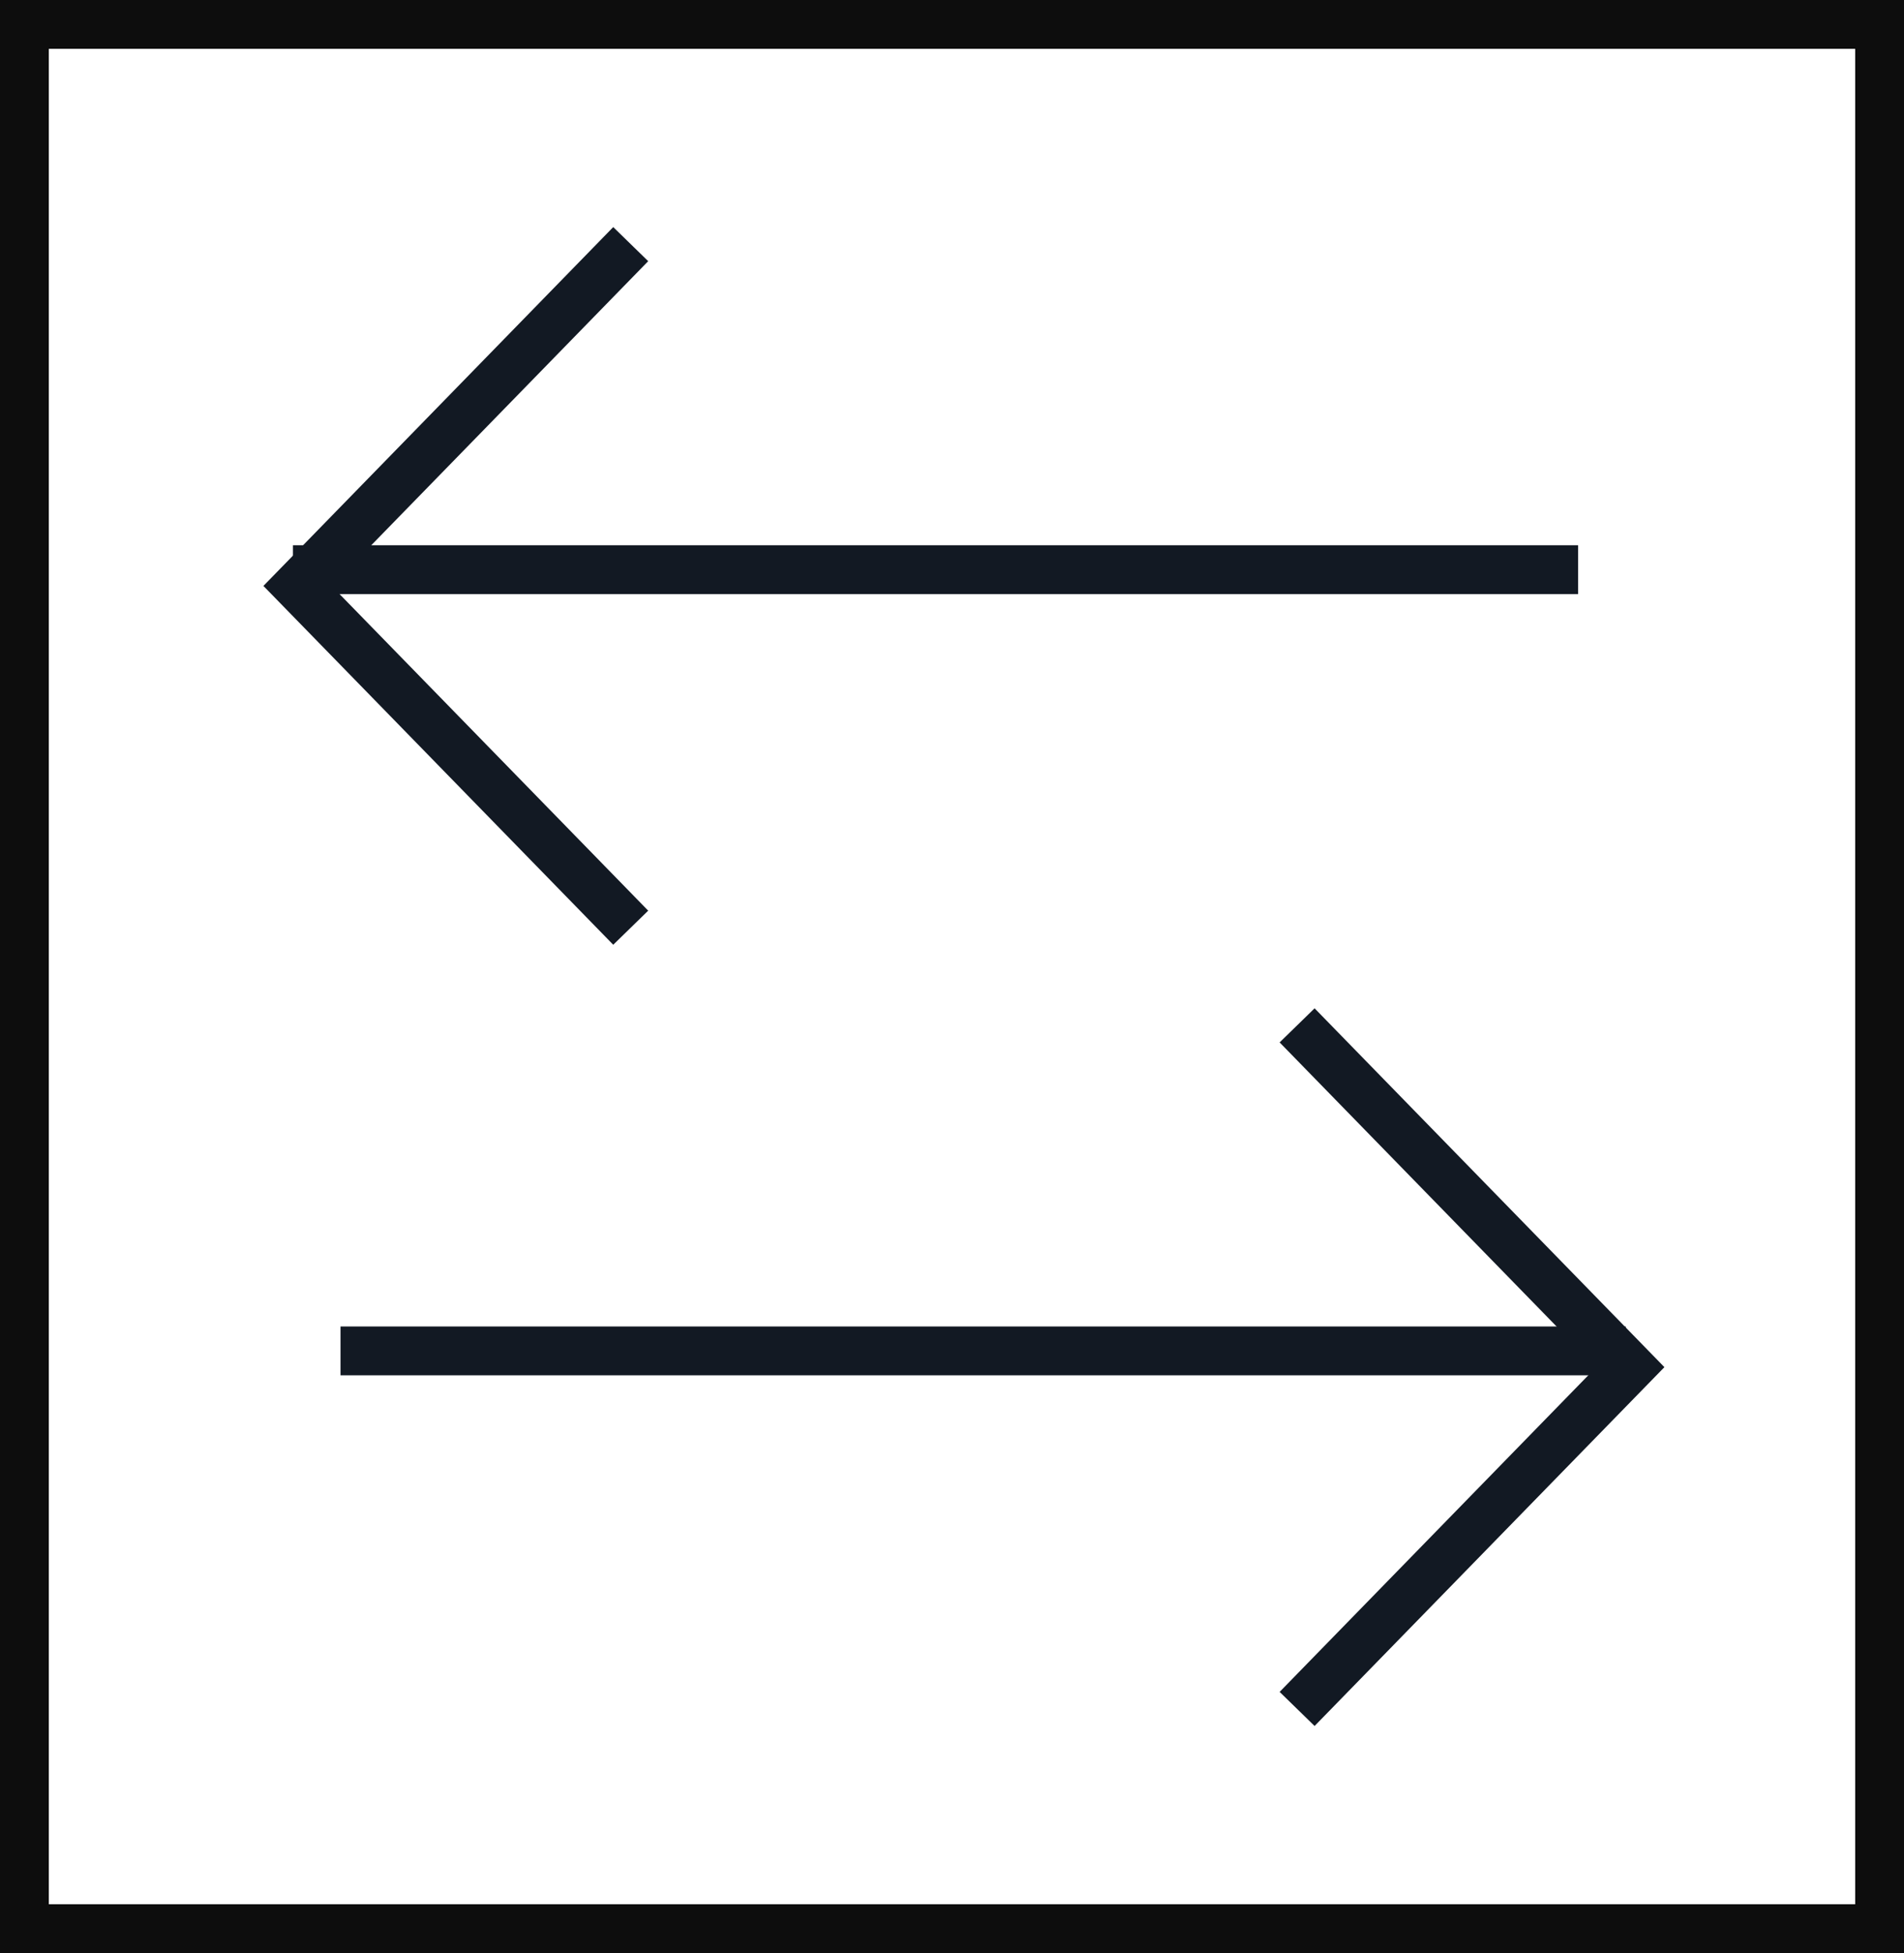
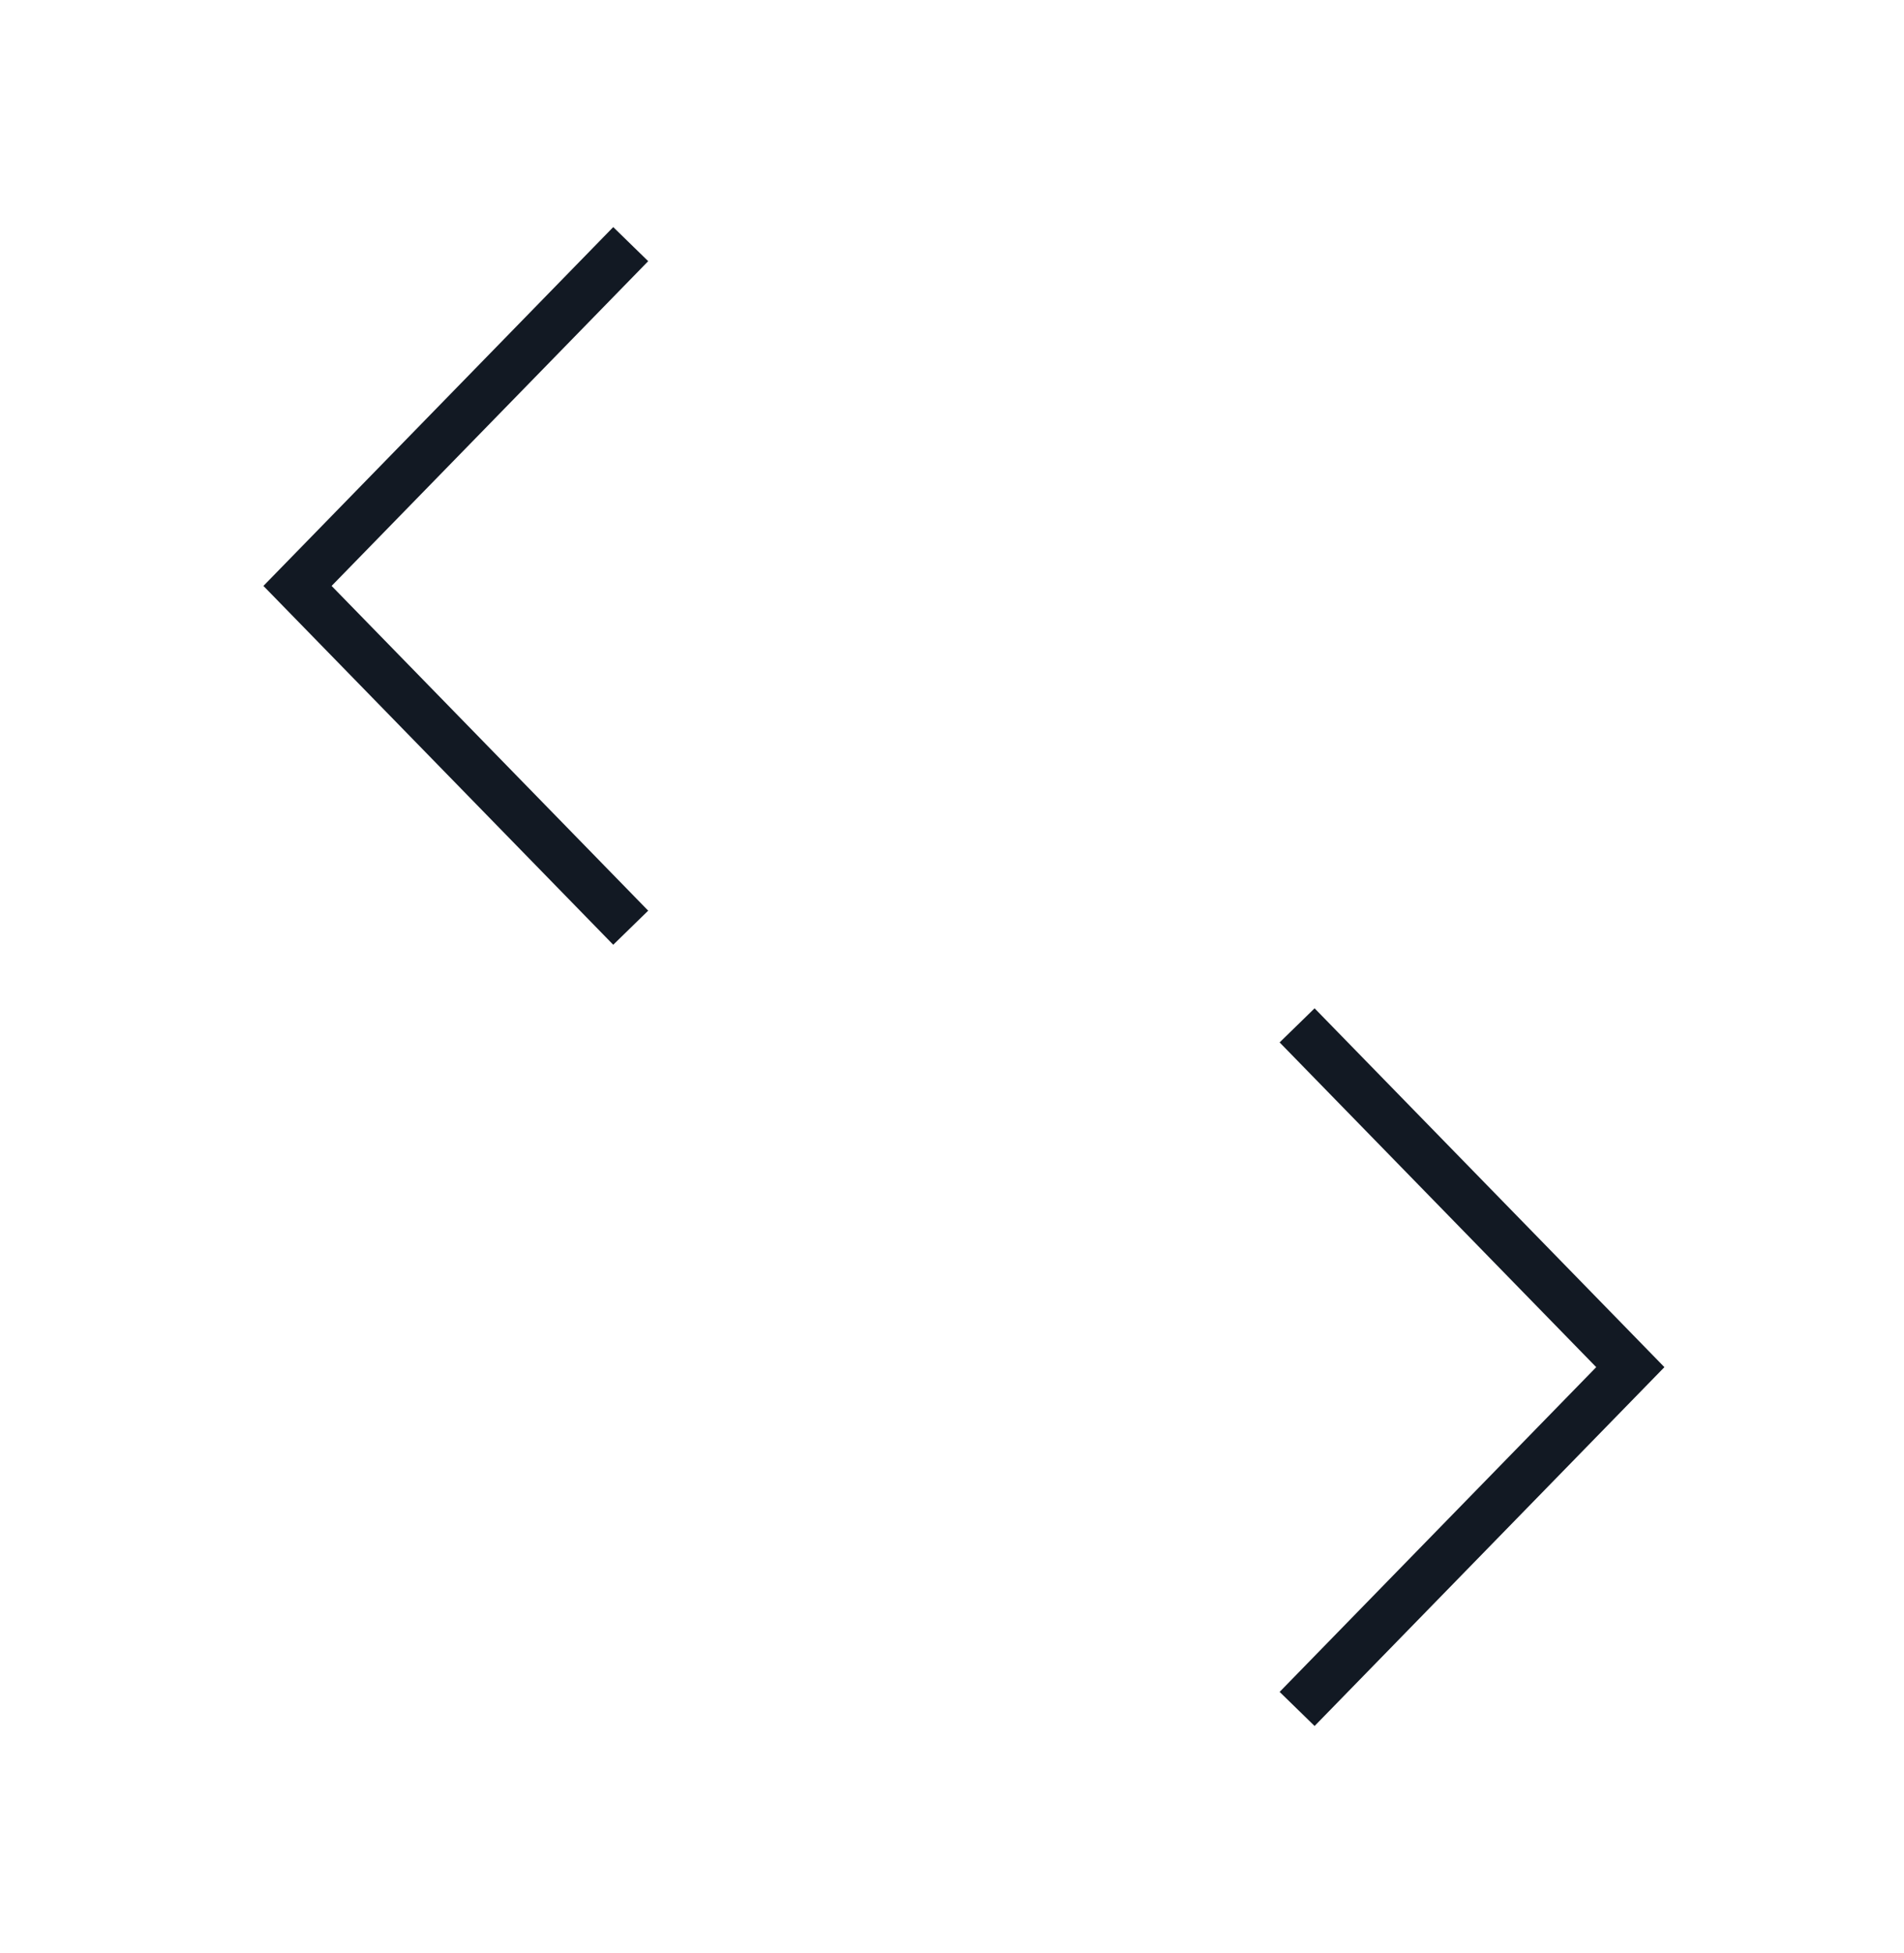
<svg xmlns="http://www.w3.org/2000/svg" width="39" height="40" viewBox="0 0 39 40" fill="none">
-   <rect x="0.5" y="0.5" width="38" height="39" stroke="#0D0D0D" />
-   <path d="M33.3 27.667H6.975M6 11.667H32.325" stroke="#121923" />
  <path d="M26.569 21L33.394 28L26.569 35M12.919 19L6.094 12L12.919 5" stroke="#121923" />
</svg>